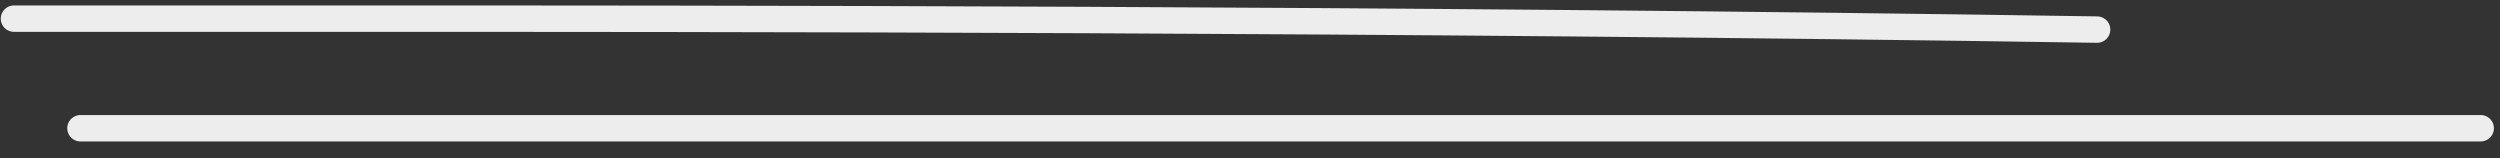
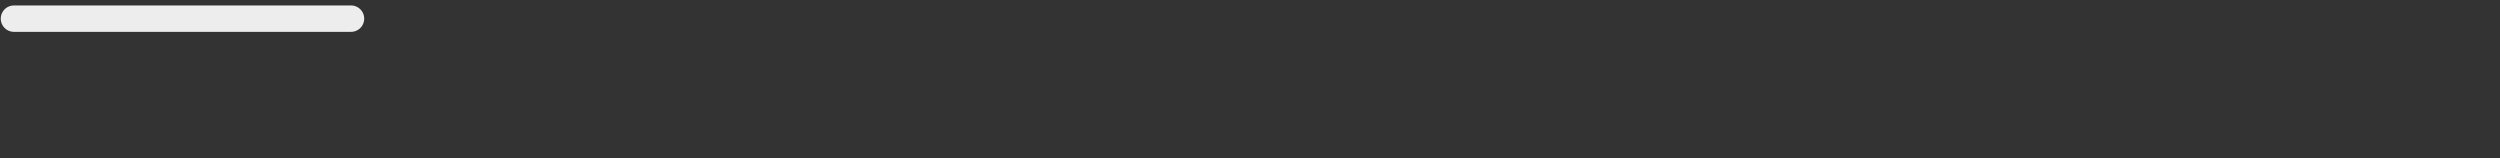
<svg xmlns="http://www.w3.org/2000/svg" width="142" height="9" viewBox="0 0 142 9" fill="none">
  <rect x="0" y="0" width="142" height="9" fill="#333333" stroke="none" />
-   <path d="M0.835 1.059C0.629 1.059 0.424 1.059 19.937 1.059C39.45 1.059 78.689 1.059 119.116 1.681" stroke="#EDEDED" stroke-width="1.5" stroke-linecap="round" />
-   <path d="M4.57 7.284H140.904" stroke="#EDEDED" stroke-width="1.5" stroke-linecap="round" />
+   <path d="M0.835 1.059C0.629 1.059 0.424 1.059 19.937 1.059" stroke="#EDEDED" stroke-width="1.5" stroke-linecap="round" />
</svg>